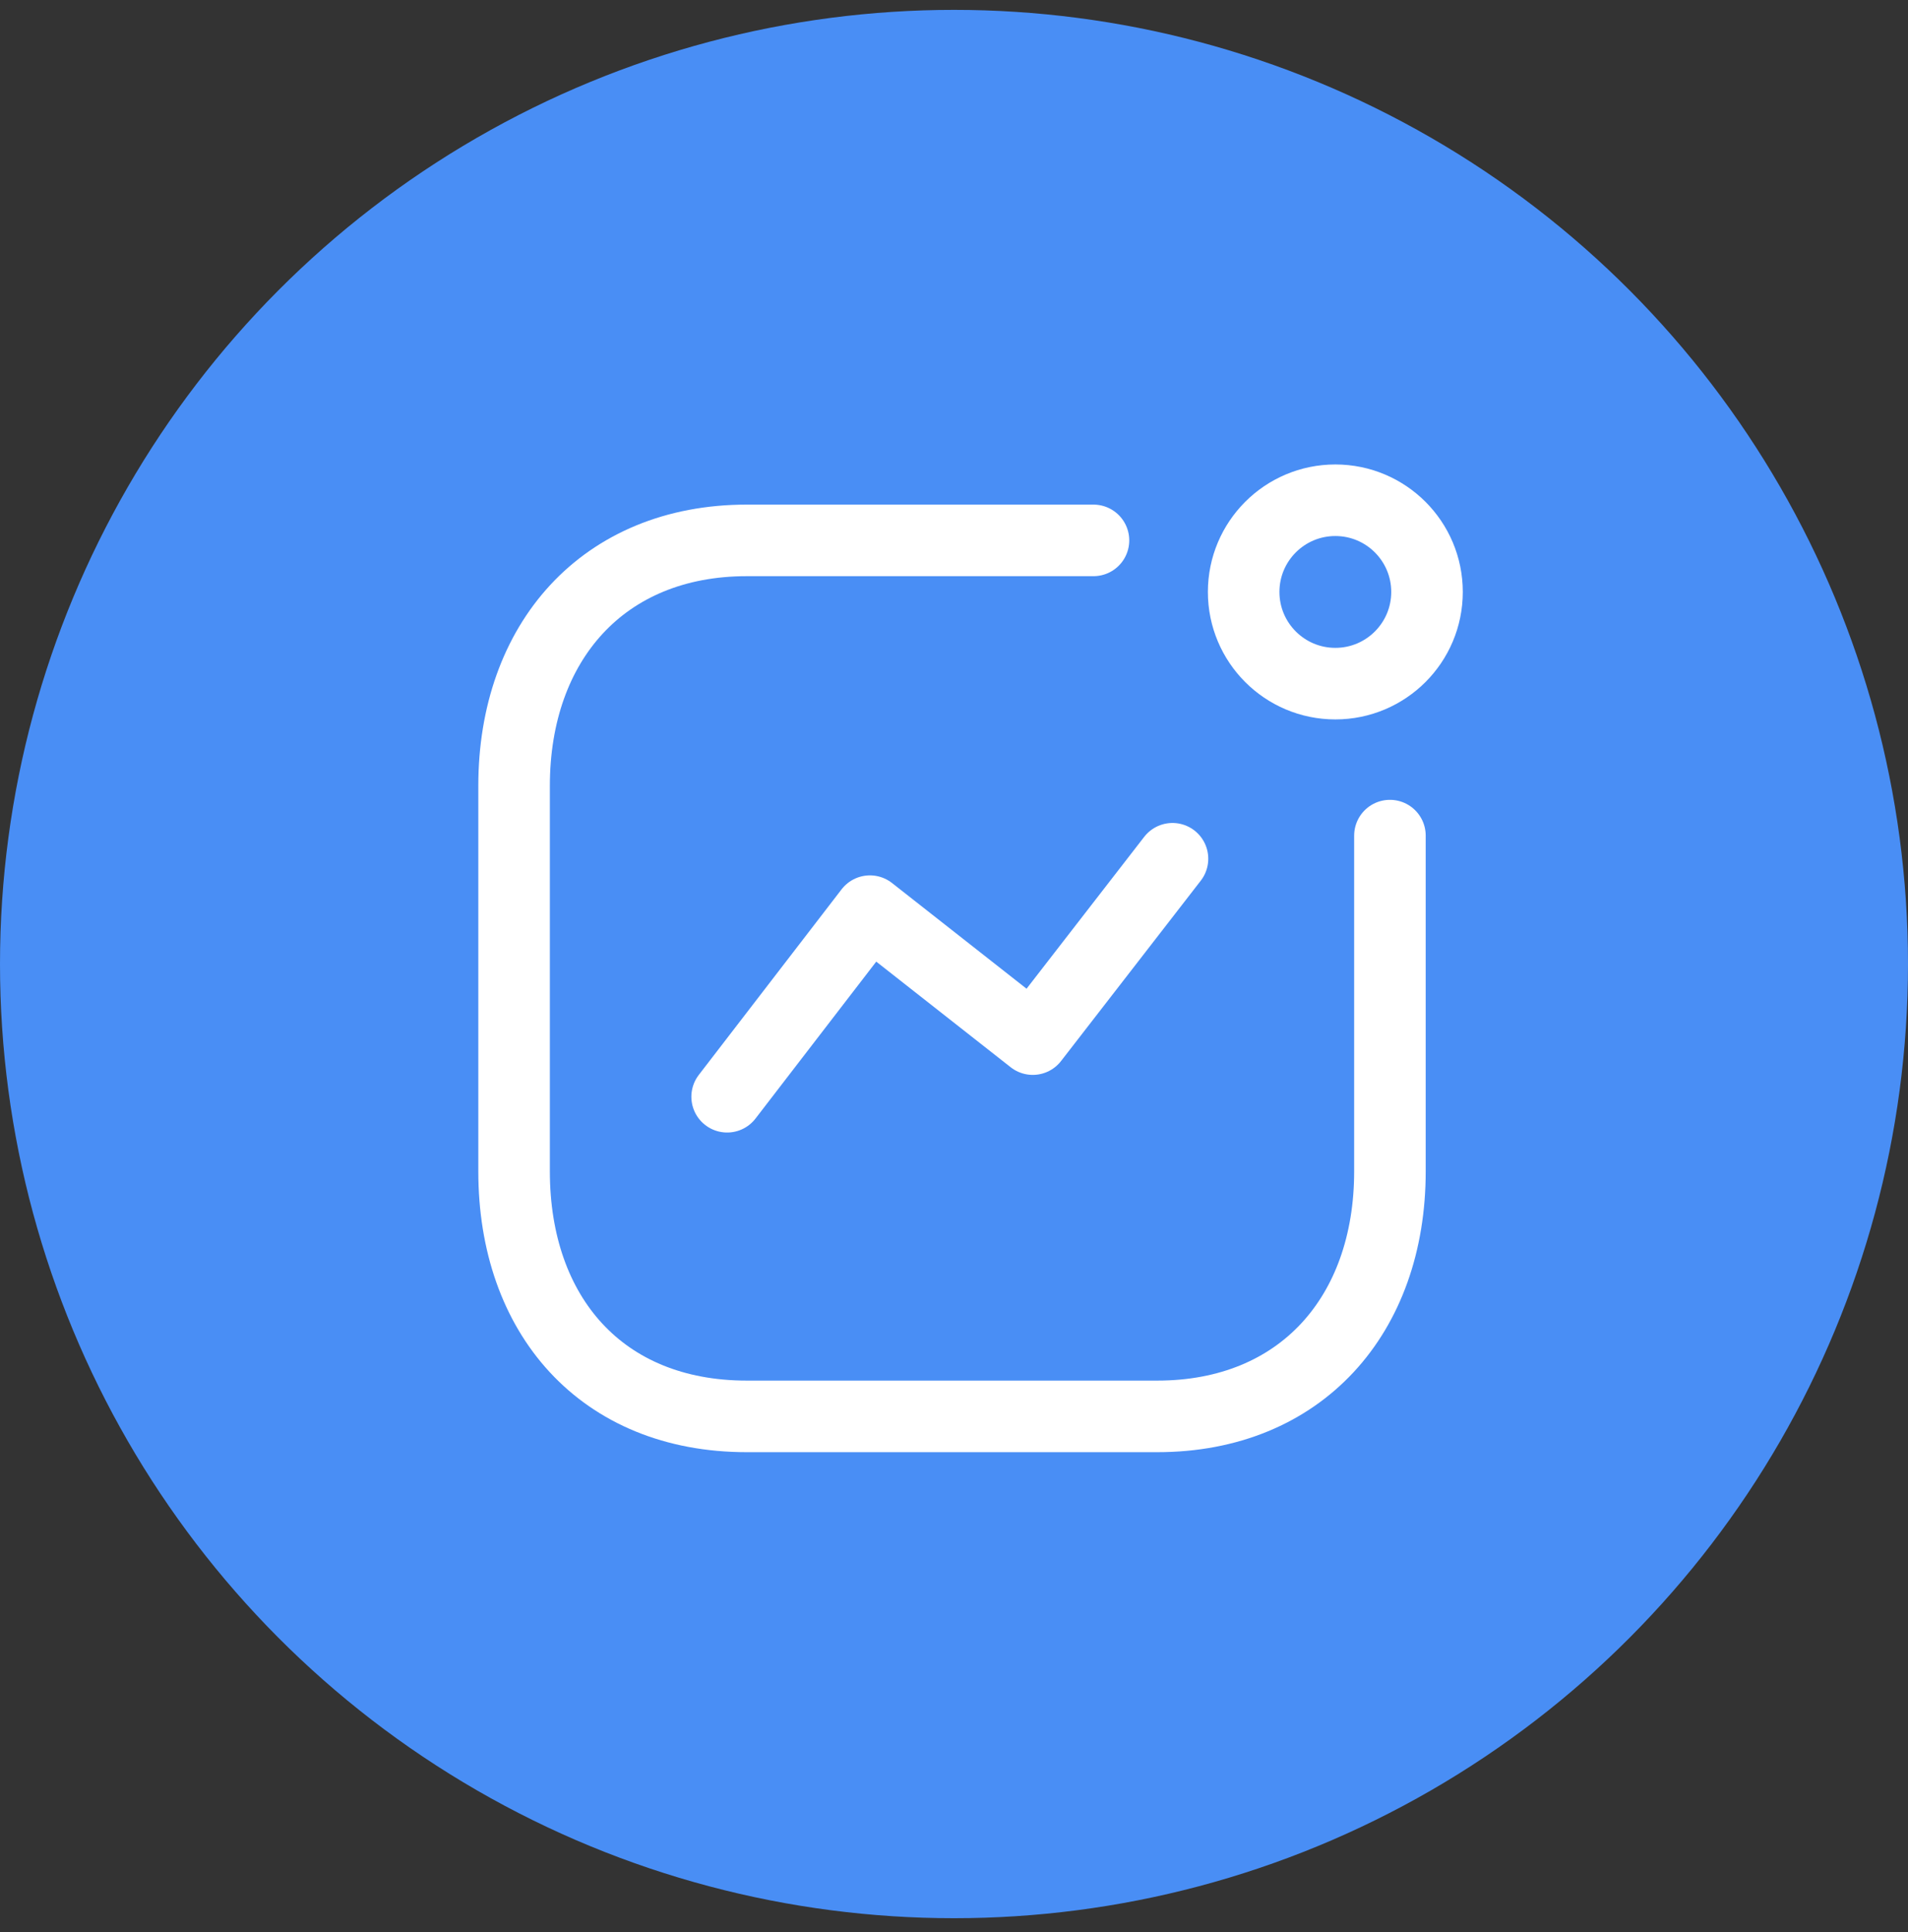
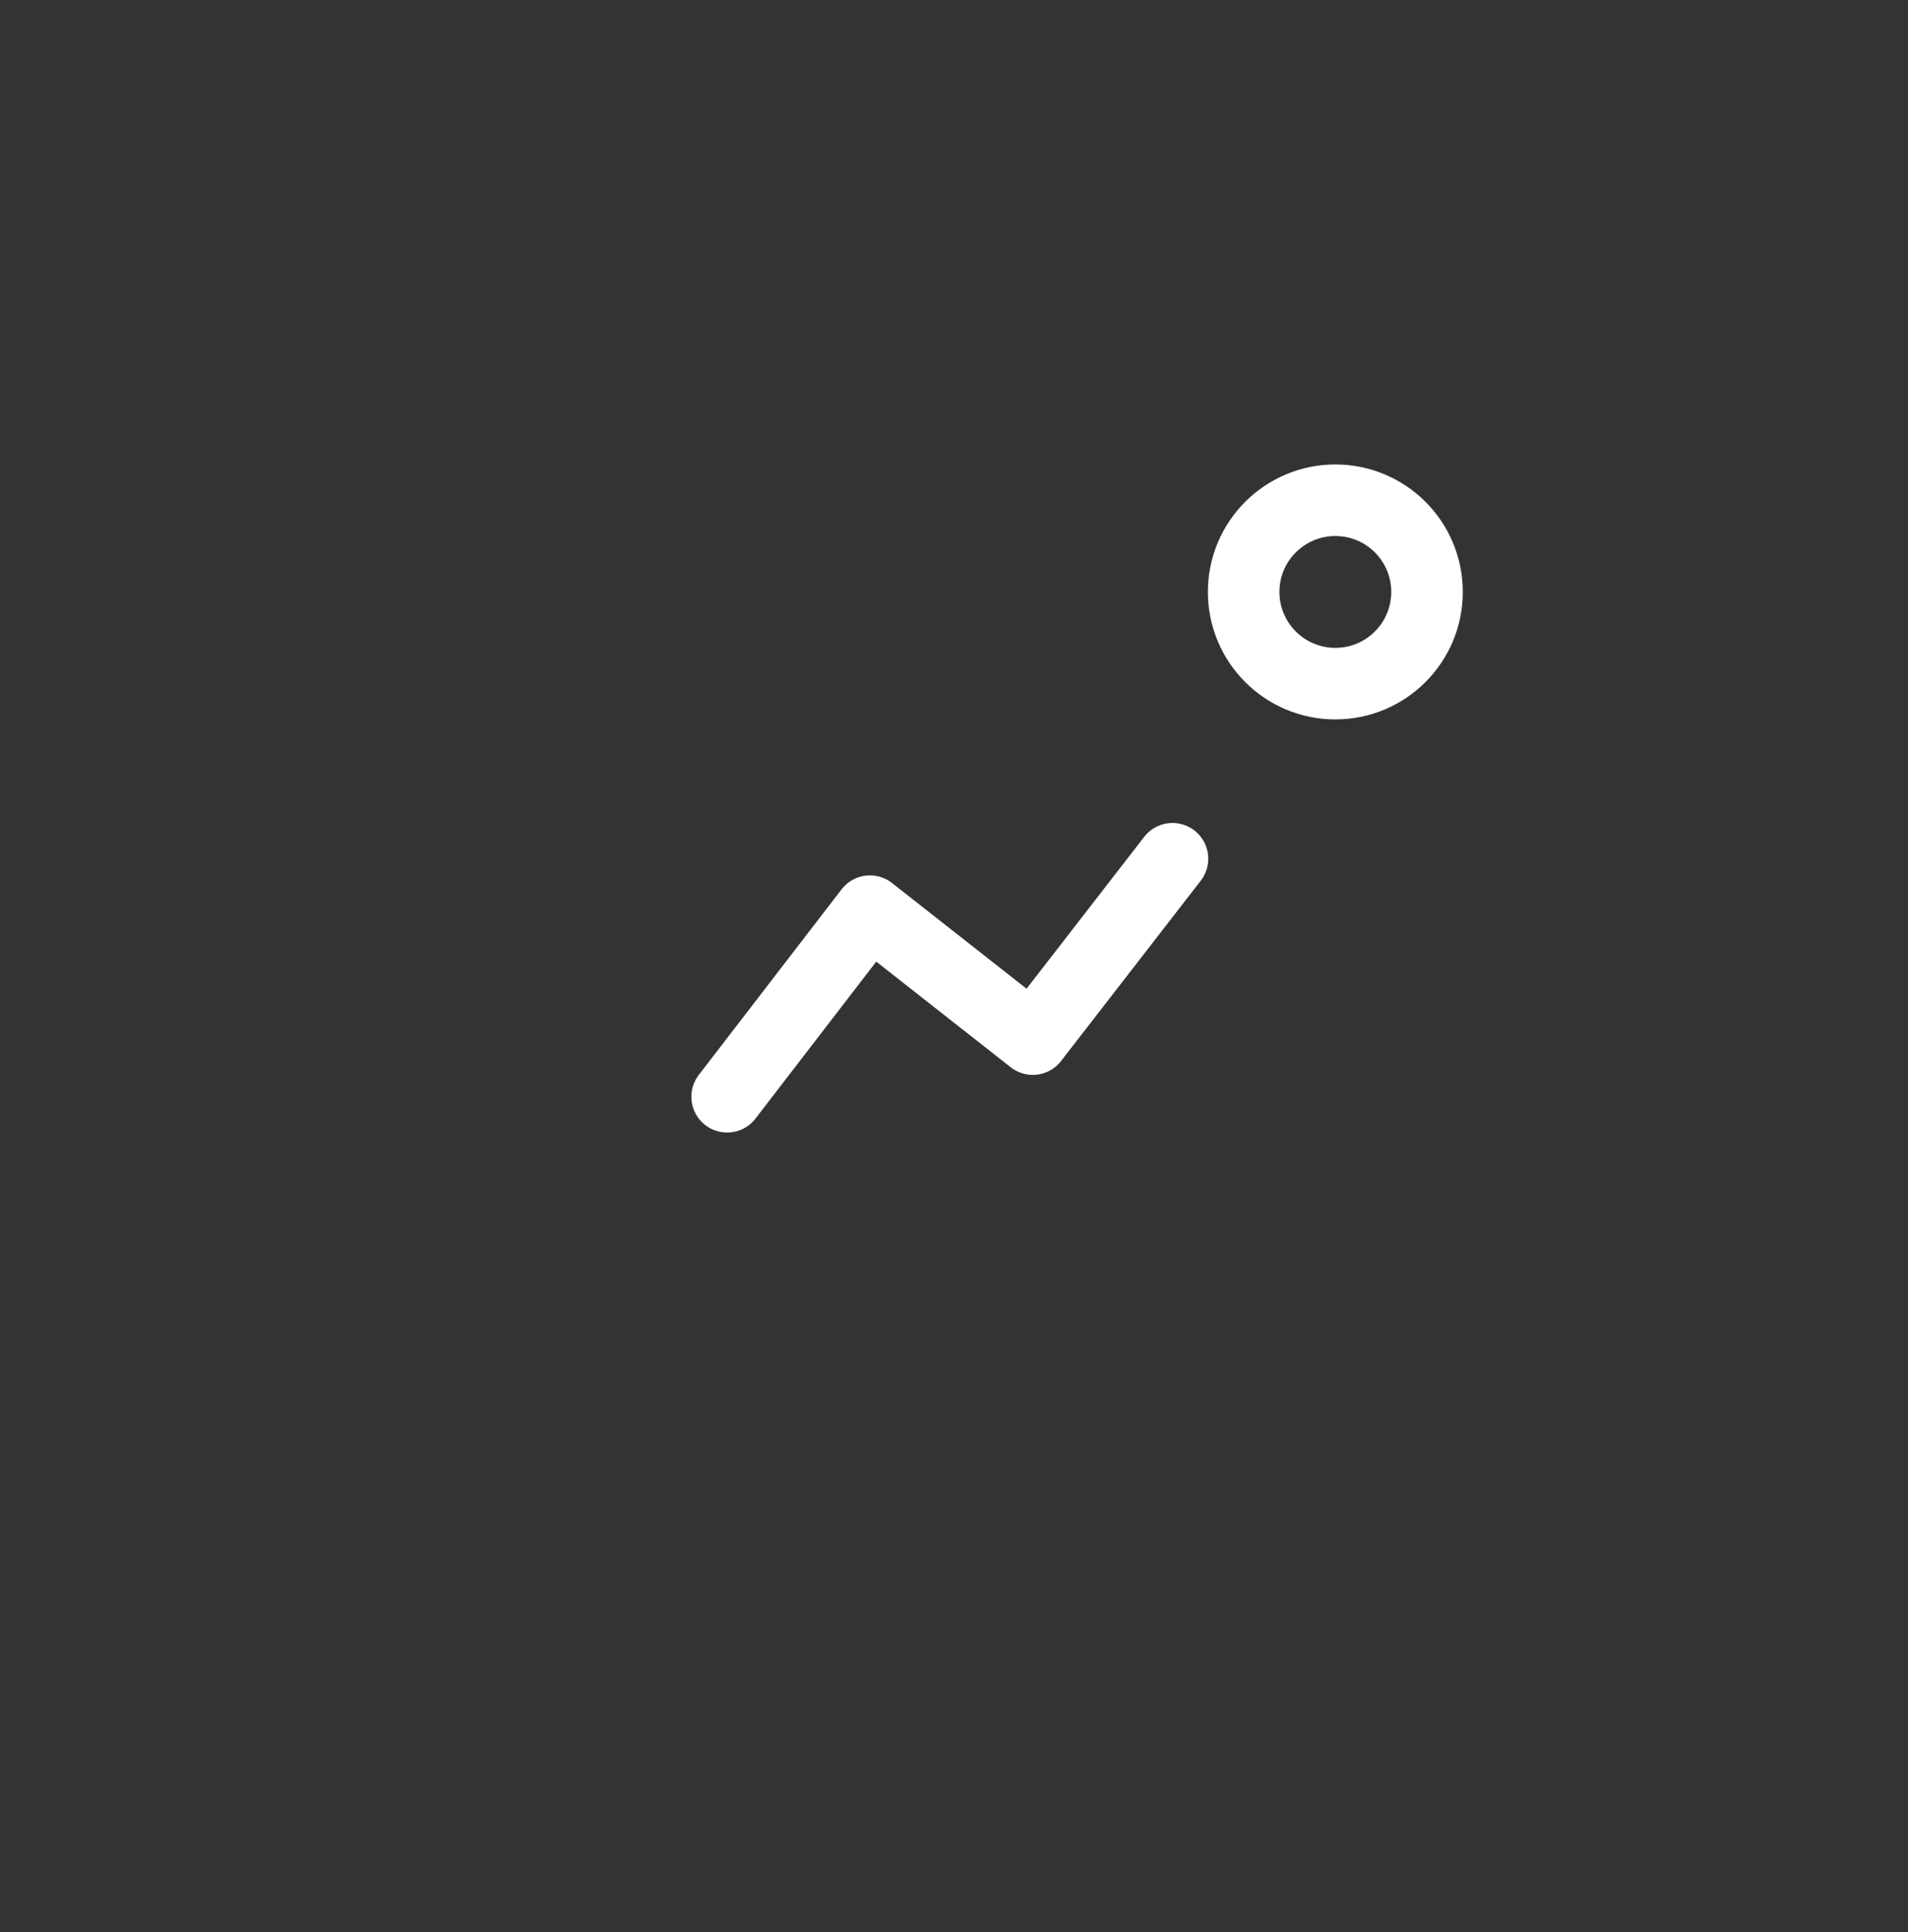
<svg xmlns="http://www.w3.org/2000/svg" width="80" height="81" viewBox="0 0 80 81" fill="none">
  <rect x="0" y="0" width="80" height="81" fill="#333333" stroke="none" />
-   <circle cx="40" cy="40.414" r="40" fill="#498EF5" />
  <path d="M30.488 45.977L36.475 38.197L43.303 43.561L49.161 36" stroke="white" stroke-width="3" stroke-linecap="round" stroke-linejoin="round" />
  <ellipse cx="55.989" cy="24.815" rx="3.844" ry="3.844" stroke="white" stroke-width="3" stroke-linecap="round" stroke-linejoin="round" />
-   <path d="M45.848 22.654H31.312C25.289 22.654 21.555 26.92 21.555 32.943V49.107C21.555 55.13 25.216 59.377 31.312 59.377H48.52C54.543 59.377 58.278 55.13 58.278 49.107V35.03" stroke="white" stroke-width="3" stroke-linecap="round" stroke-linejoin="round" />
</svg>